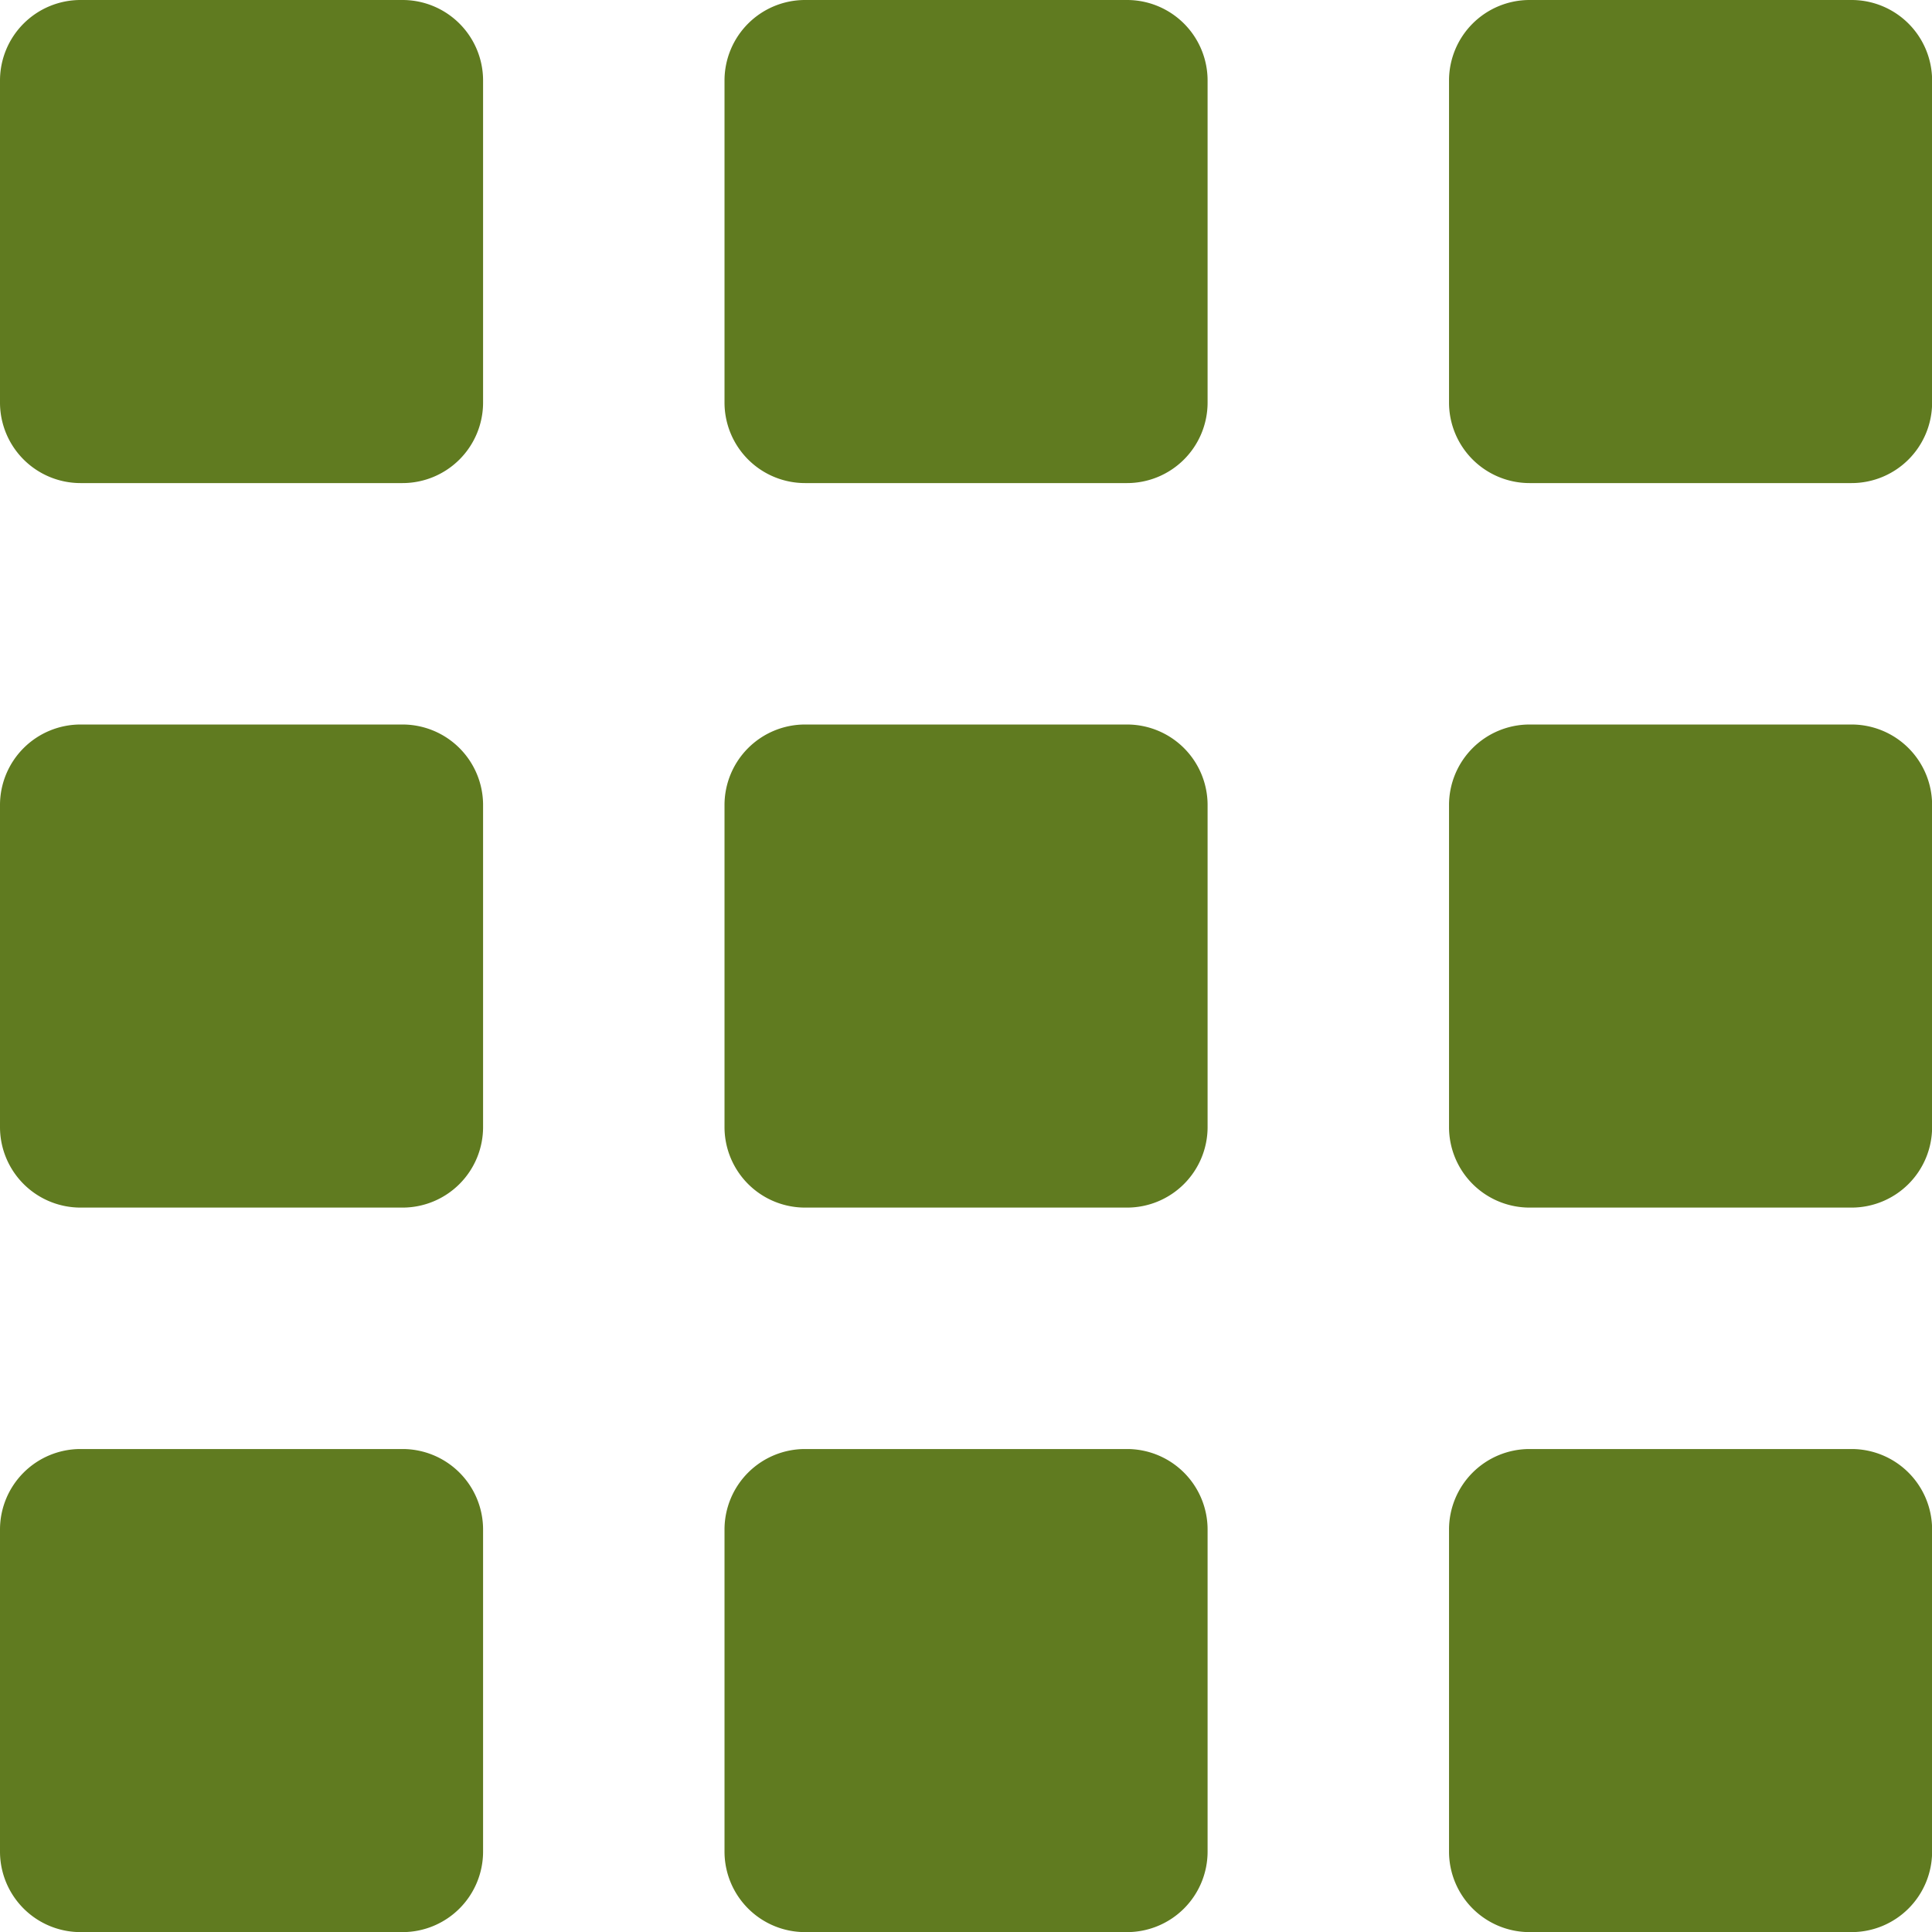
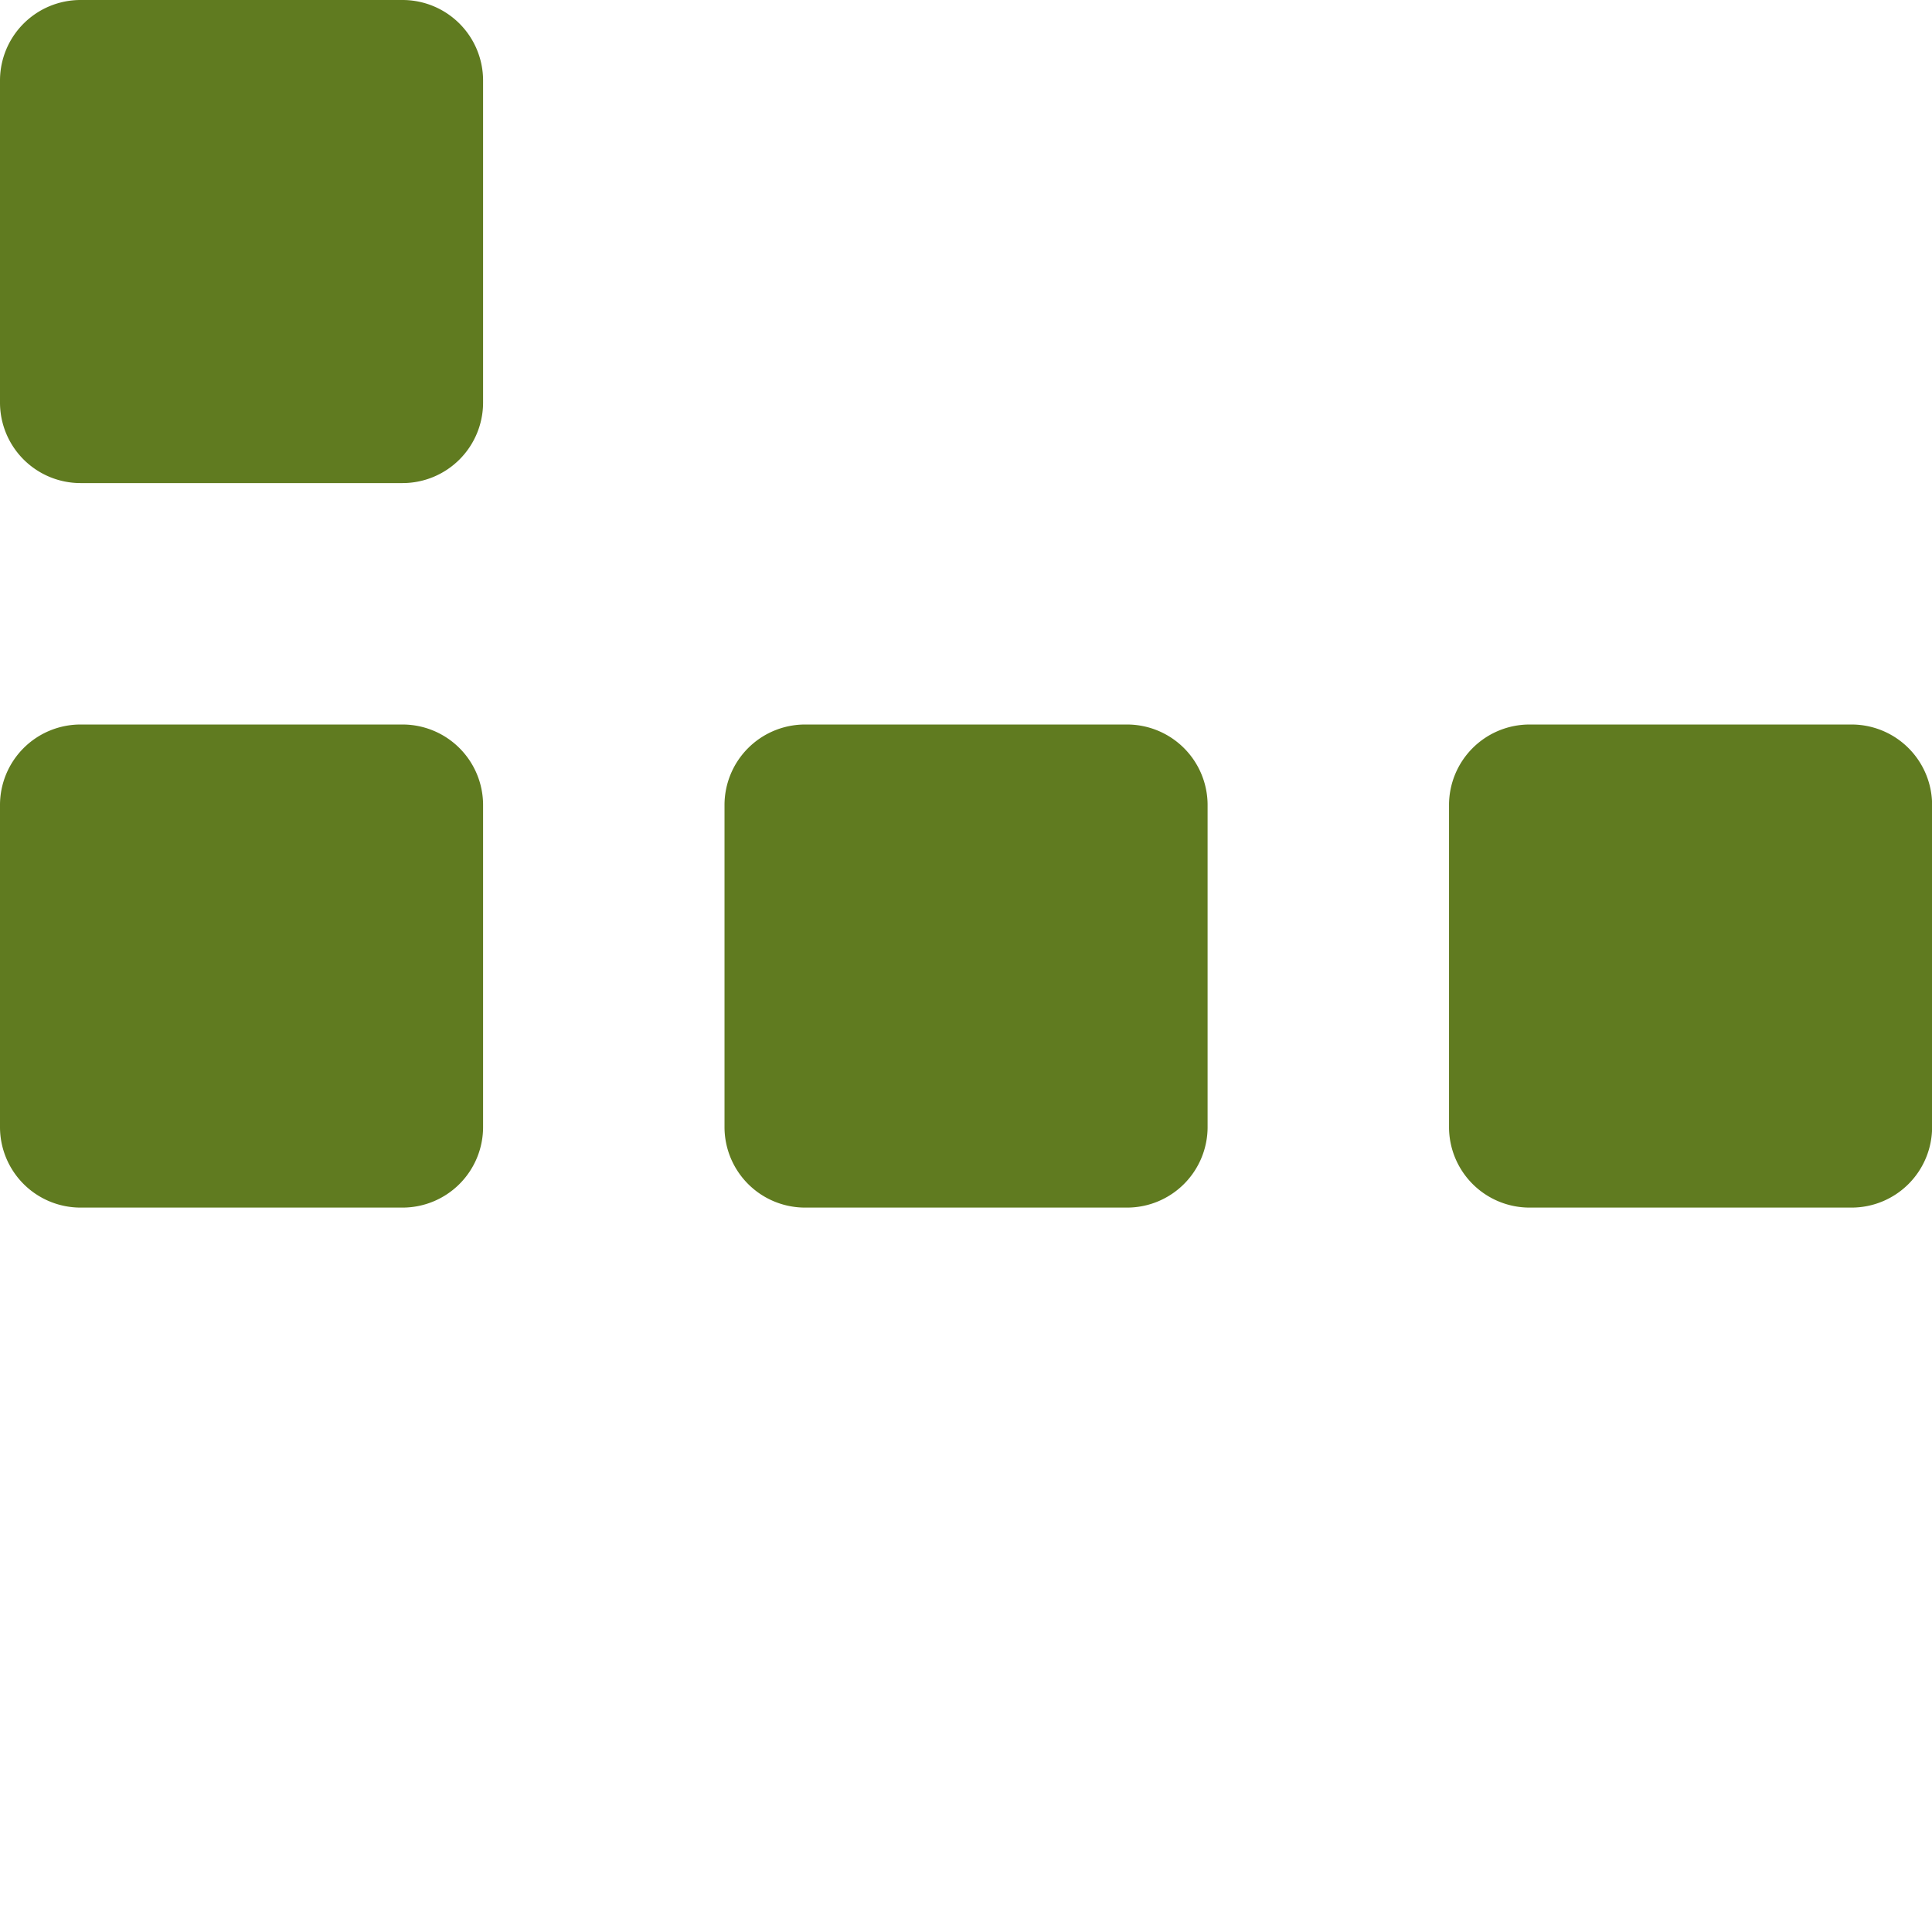
<svg xmlns="http://www.w3.org/2000/svg" id="menu" width="18.397" height="18.397" viewBox="0 0 18.397 18.397">
  <defs>
    <style>
            .cls-1{fill:#607b20}
        </style>
  </defs>
  <path id="Tracé_4501" d="M3.833 0H.767A.767.767 0 0 0 0 .767v3.066a.767.767 0 0 0 .767.767h3.066a.767.767 0 0 0 .767-.767V.767A.767.767 0 0 0 3.833 0z" class="cls-1" />
  <path id="Tracé_4502" d="M3.833 9H.767A.767.767 0 0 0 0 9.767v3.066a.767.767 0 0 0 .767.767h3.066a.767.767 0 0 0 .767-.767V9.767A.767.767 0 0 0 3.833 9z" class="cls-1" transform="translate(0 -2.101)" />
-   <path id="Tracé_4503" d="M3.833 18H.767a.767.767 0 0 0-.767.767v3.066a.767.767 0 0 0 .767.767h3.066a.767.767 0 0 0 .767-.767v-3.066A.767.767 0 0 0 3.833 18z" class="cls-1" transform="translate(0 -4.202)" />
-   <path id="Tracé_4504" d="M12.833 0H9.767A.767.767 0 0 0 9 .767v3.066a.767.767 0 0 0 .767.767h3.066a.767.767 0 0 0 .767-.767V.767A.767.767 0 0 0 12.833 0z" class="cls-1" transform="translate(-2.101)" />
  <path id="Tracé_4505" d="M12.833 9H9.767A.767.767 0 0 0 9 9.767v3.066a.767.767 0 0 0 .767.767h3.066a.767.767 0 0 0 .767-.767V9.767A.767.767 0 0 0 12.833 9z" class="cls-1" transform="translate(-2.101 -2.101)" />
-   <path id="Tracé_4506" d="M12.833 18H9.767a.767.767 0 0 0-.767.767v3.066a.767.767 0 0 0 .767.767h3.066a.767.767 0 0 0 .767-.767v-3.066a.767.767 0 0 0-.767-.767z" class="cls-1" transform="translate(-2.101 -4.202)" />
-   <path id="Tracé_4507" d="M21.833 0h-3.066A.767.767 0 0 0 18 .767v3.066a.767.767 0 0 0 .767.767h3.066a.767.767 0 0 0 .767-.767V.767A.767.767 0 0 0 21.833 0z" class="cls-1" transform="translate(-4.202)" />
  <path id="Tracé_4508" d="M21.833 9h-3.066a.767.767 0 0 0-.767.767v3.066a.767.767 0 0 0 .767.767h3.066a.767.767 0 0 0 .767-.767V9.767A.767.767 0 0 0 21.833 9z" class="cls-1" transform="translate(-4.202 -2.101)" />
-   <path id="Tracé_4509" d="M21.833 18h-3.066a.767.767 0 0 0-.767.767v3.066a.767.767 0 0 0 .767.767h3.066a.767.767 0 0 0 .767-.767v-3.066a.767.767 0 0 0-.767-.767z" class="cls-1" transform="translate(-4.202 -4.202)" />
</svg>